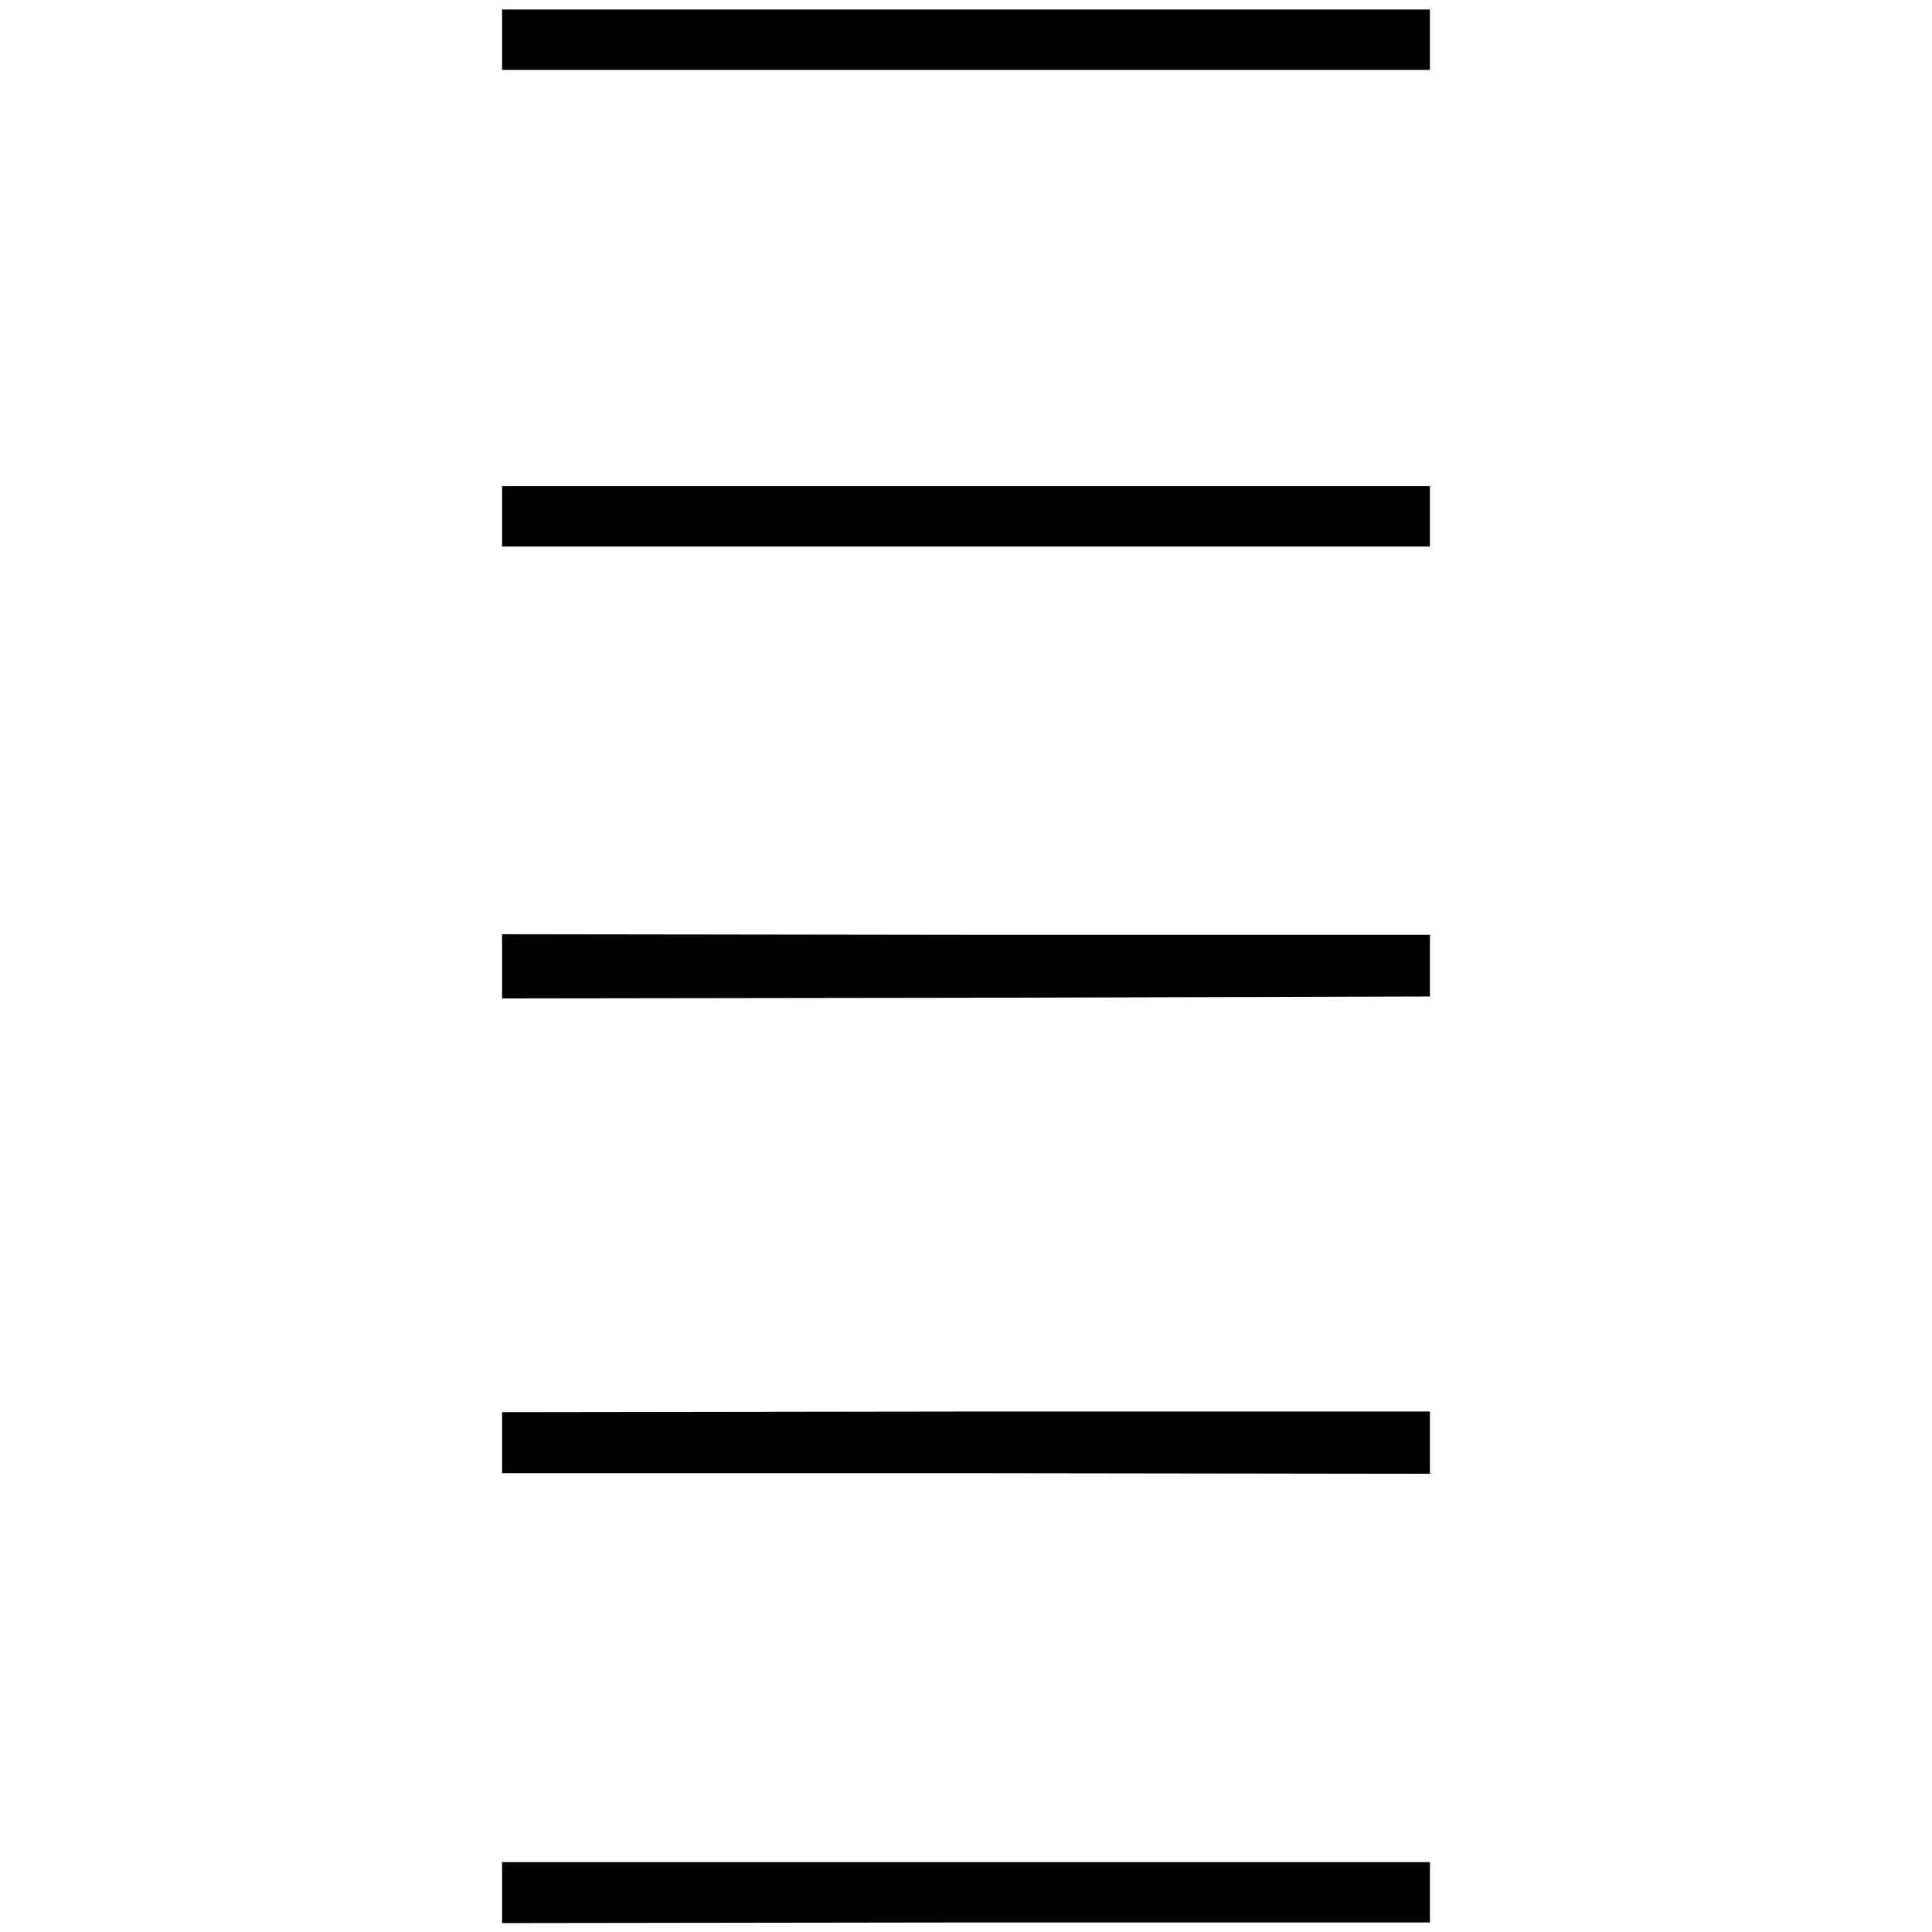
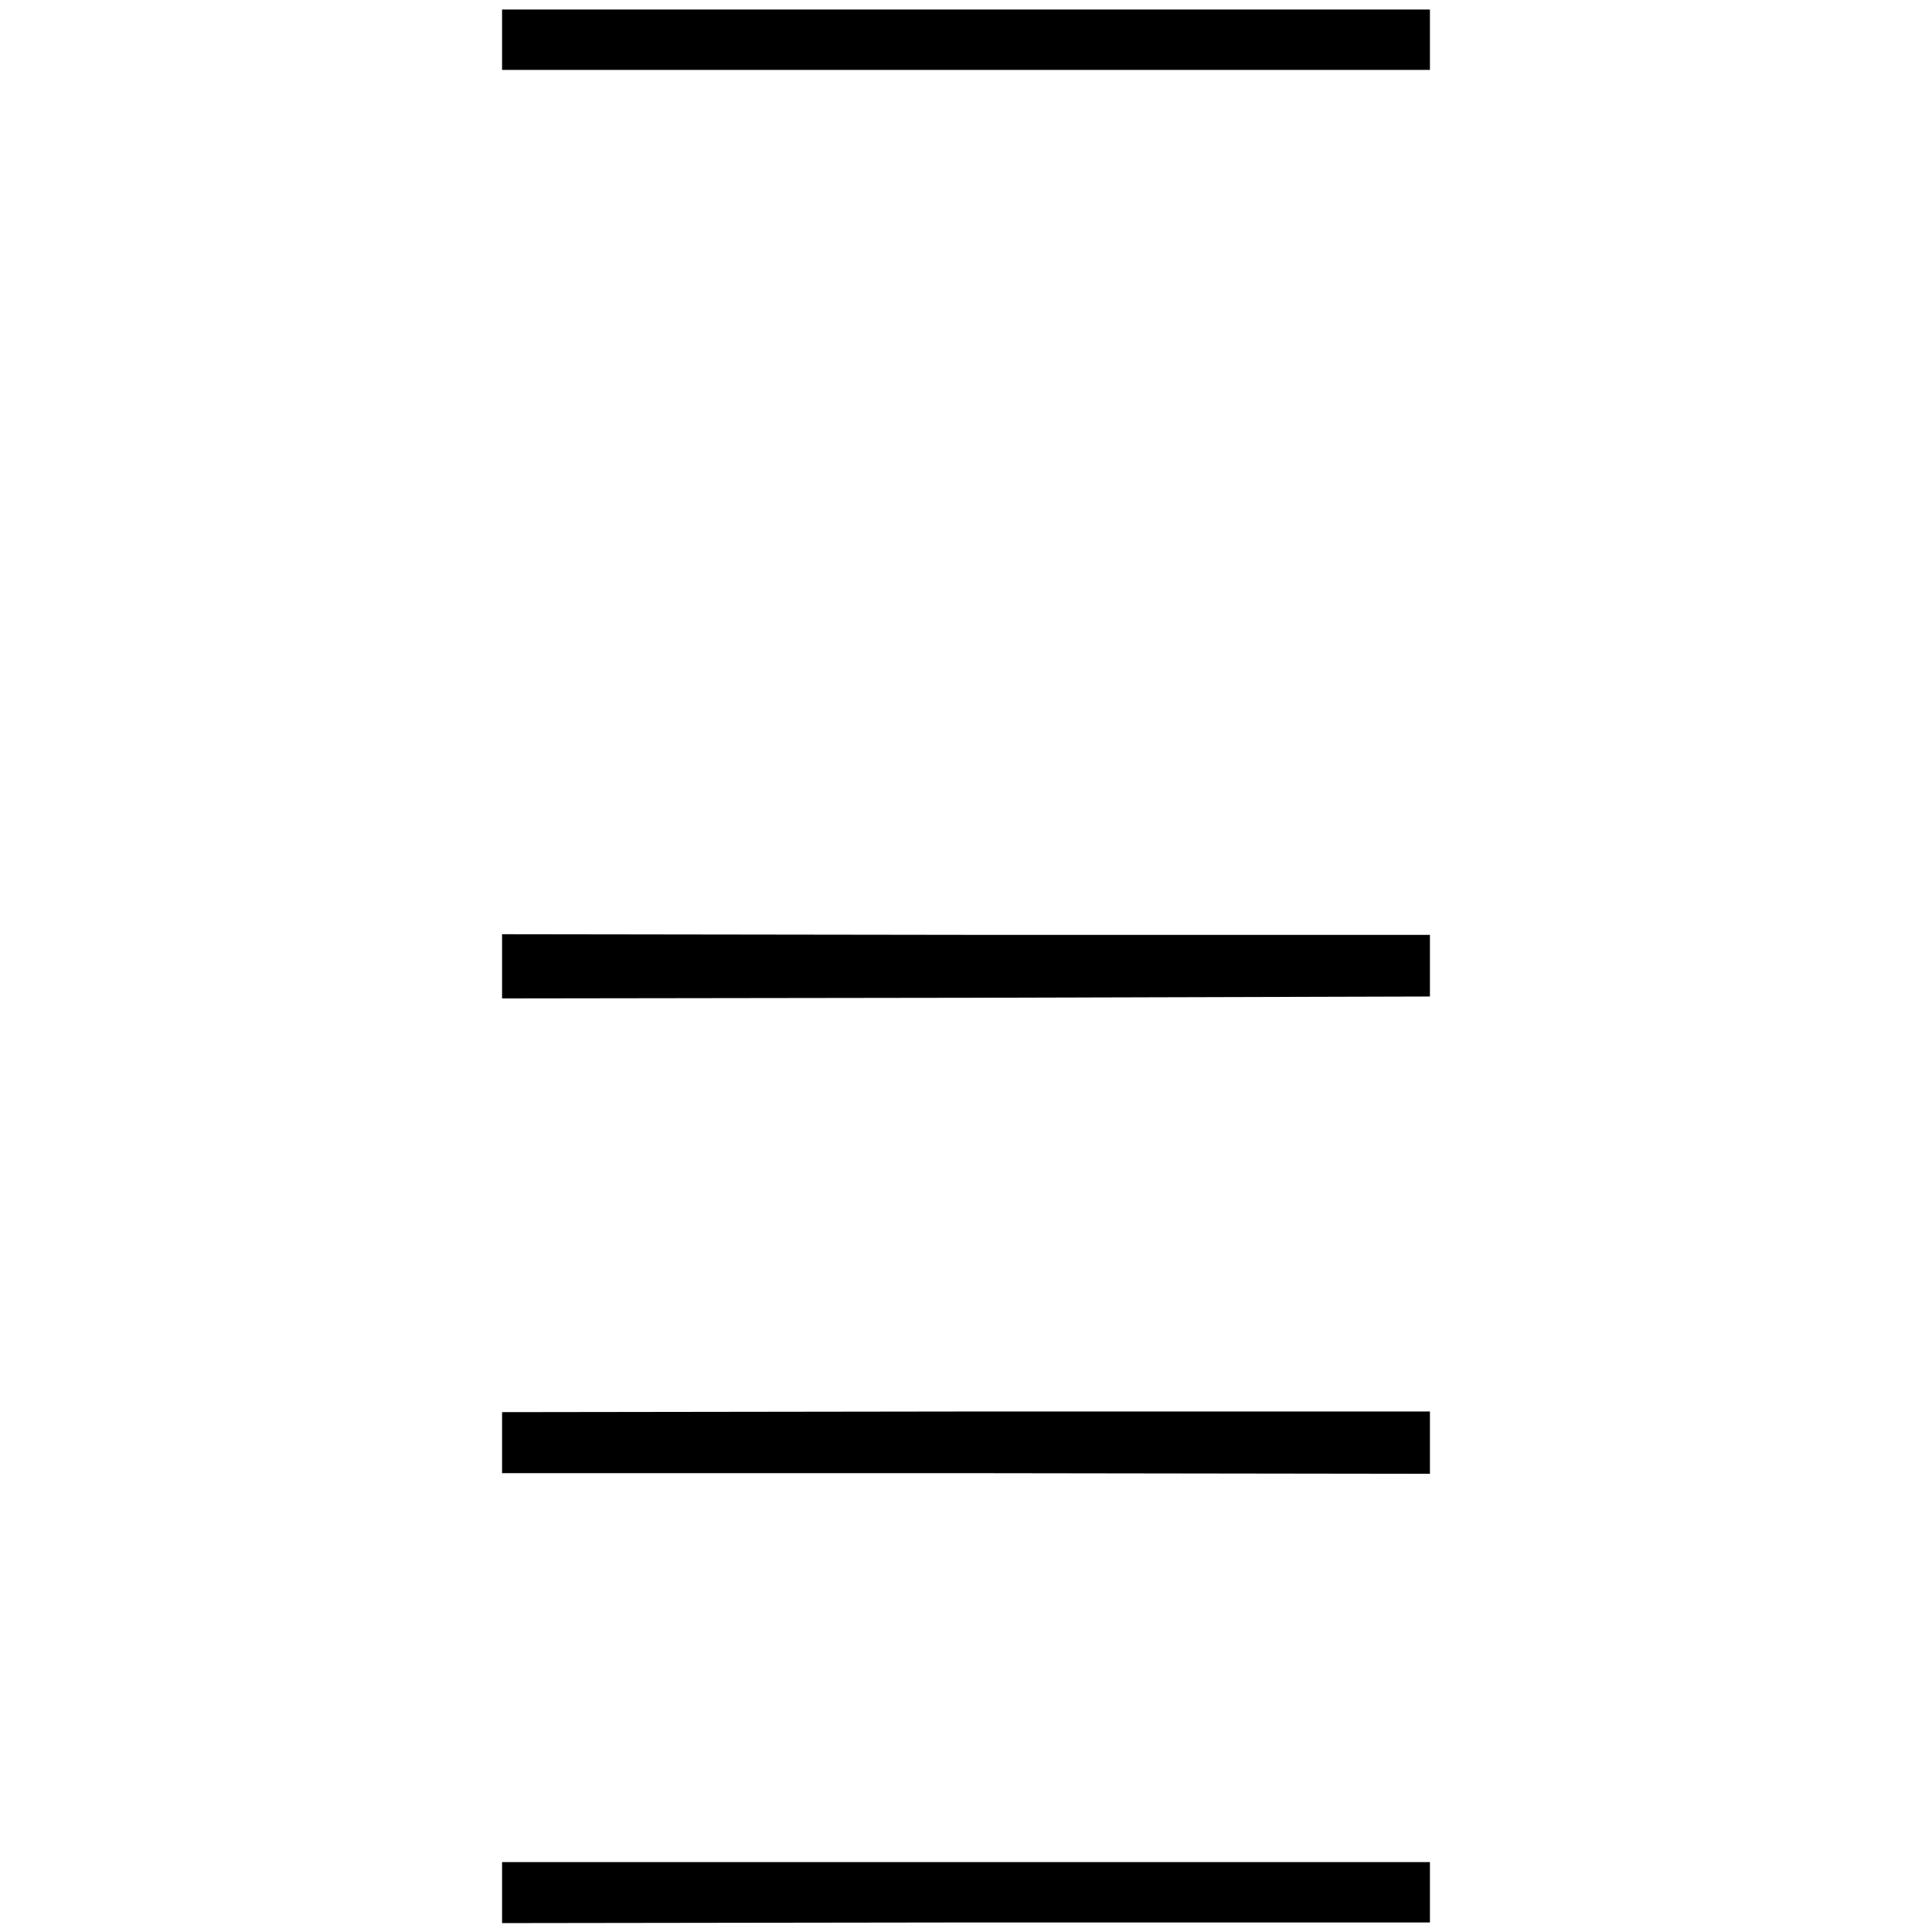
<svg xmlns="http://www.w3.org/2000/svg" version="1.0" width="304pt" height="304pt" viewBox="0 0 304 304" preserveAspectRatio="xMidYMid meet">
  <g transform="translate(0,304) scale(0.1,-0.1)" fill="#000000" stroke="none">
    <path d="M790 2978 l0 -48 730 0 730 0 0 48 0 47 -730 0 -730 0 0 -47z" />
-     <path d="M790 2228 l0 -48 730 0 730 0 0 48 0 47 -730 0 -730 0 0 -47z" />
    <path d="M790 1519 l0 -50 730 1 730 2 0 48 0 49 -730 0 -730 1 0 -51z" />
    <path d="M790 770 l0 -48 730 0 730 -1 0 49 0 49 -730 0 -730 -1 0 -48z" />
    <path d="M790 62 l0 -48 730 1 730 0 0 47 0 48 -730 0 -730 0 0 -48z" />
  </g>
</svg>